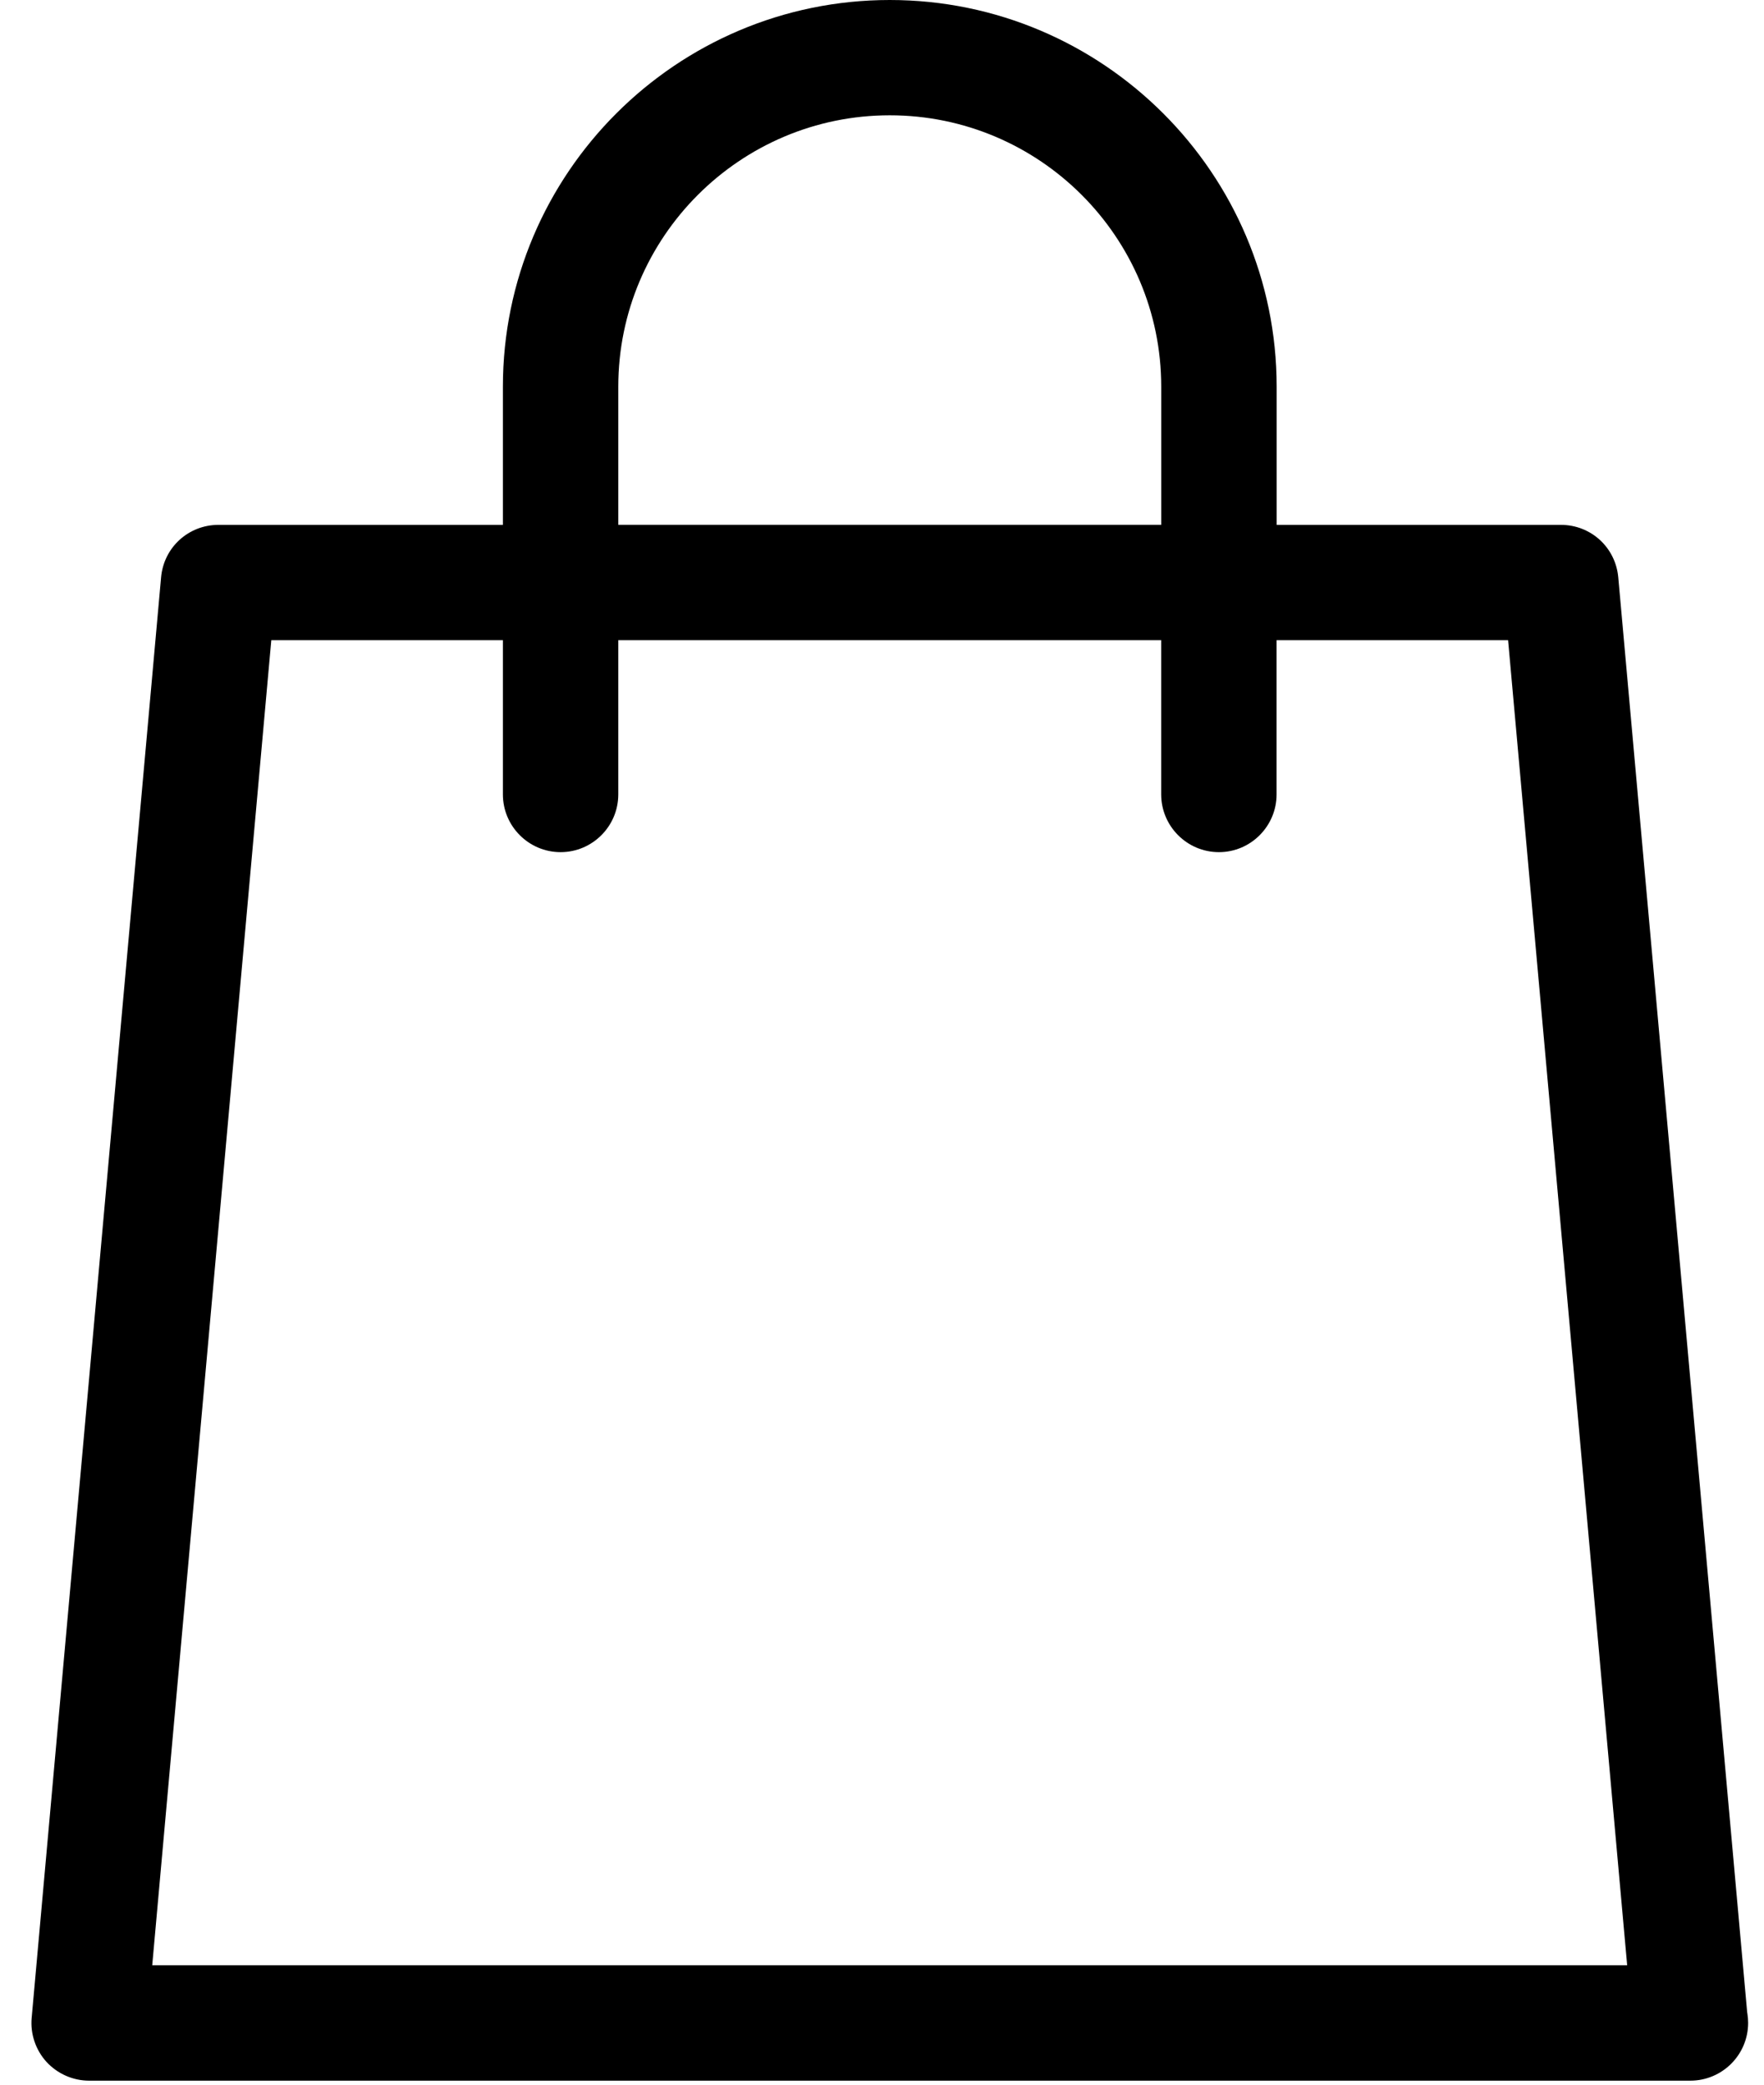
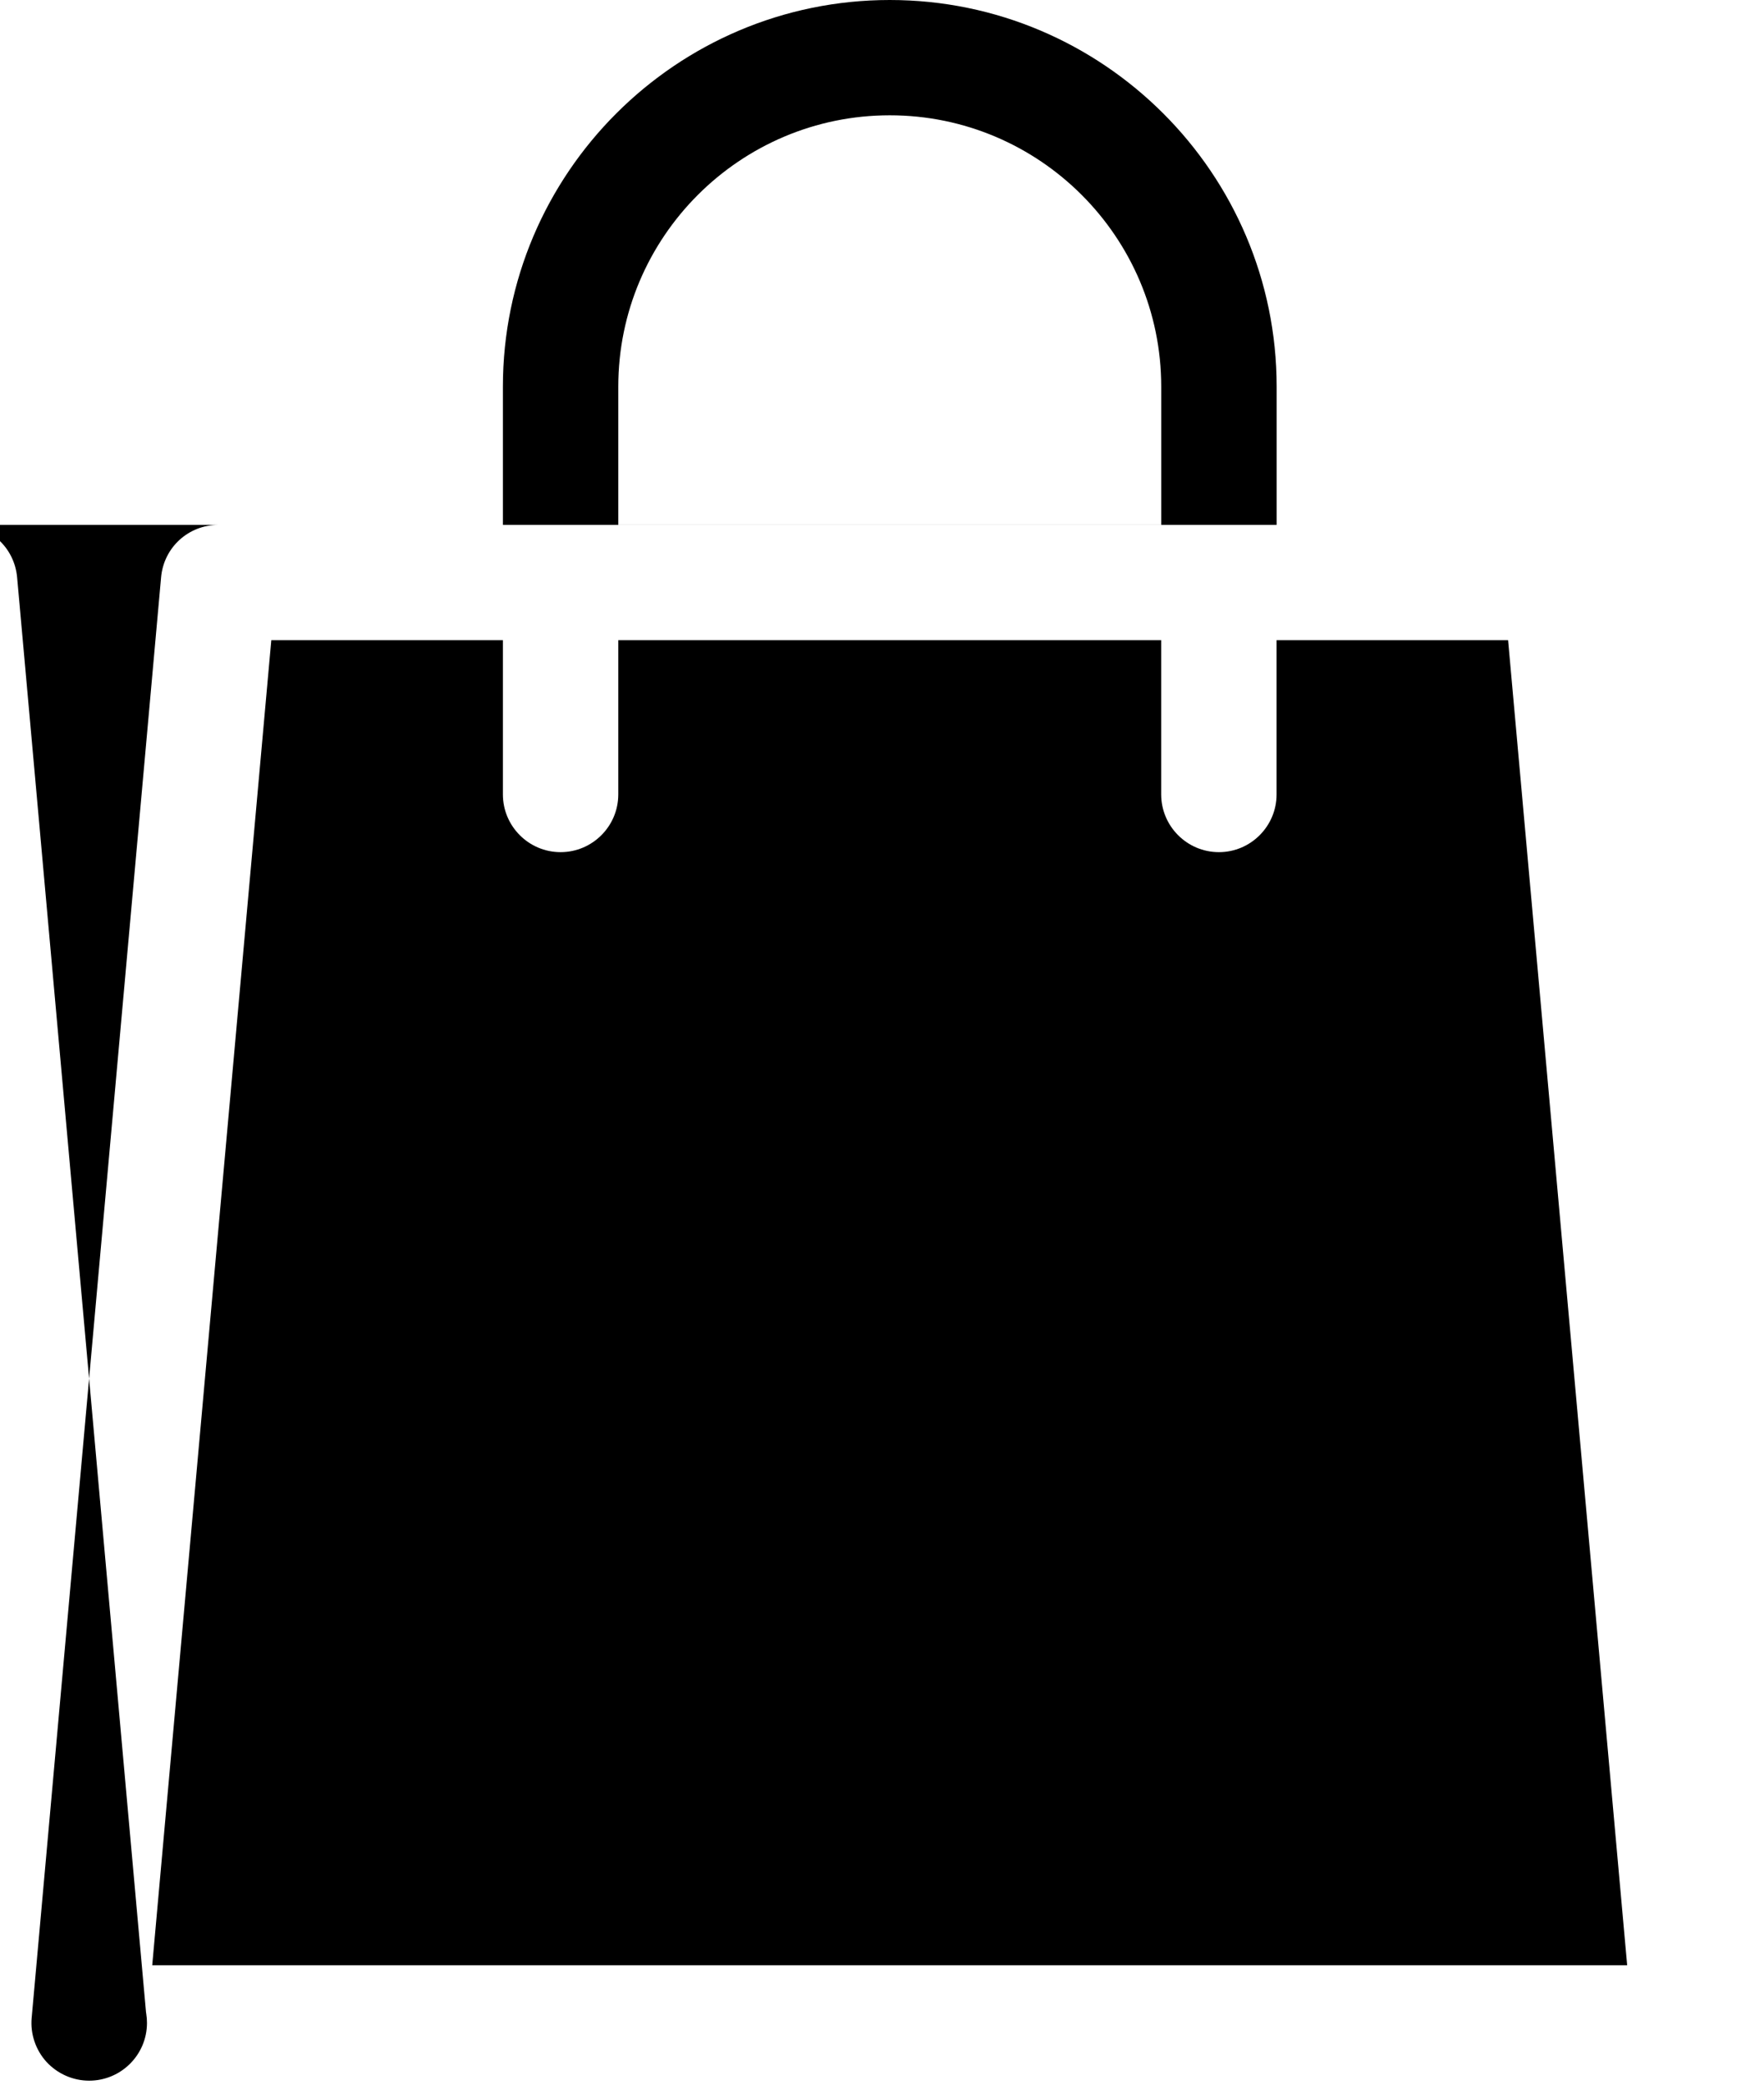
<svg xmlns="http://www.w3.org/2000/svg" width="44" height="52" viewBox="0 0 44 52">
  <g fill="none" fill-rule="evenodd">
    <g fill="#000000">
      <g>
-         <path d="M36.833 15.97l2.97 33.052H3.013l2.97-33.053h5.777v3.847c0 .793.645 1.44 1.439 1.44s1.439-.647 1.439-1.44v-3.847H28.18v3.847c0 .793.645 1.44 1.44 1.44.793 0 1.438-.647 1.438-1.44v-3.847h5.774zM14.638 9.645c0-3.733 3.038-6.769 6.772-6.769 3.734 0 6.771 3.036 6.771 6.77v3.445H14.638V9.646zM21.41 0c-5.321 0-9.65 4.327-9.65 9.646v3.446H4.667c-.75 0-1.367.563-1.433 1.31L.006 50.332c-.037.4.099.803.37 1.1.273.296.659.468 1.063.468h39.938c.798 0 1.443-.646 1.443-1.44 0-.078-.006-.157-.018-.23l-.006-.039-3.215-35.789c-.067-.747-.682-1.31-1.433-1.31H31.06V9.646C31.06 4.327 26.73 0 21.41 0z" transform="translate(-1505 -103) translate(1505.784 103)" />
+         <path d="M36.833 15.97l2.97 33.052H3.013l2.97-33.053h5.777v3.847c0 .793.645 1.44 1.439 1.44s1.439-.647 1.439-1.44v-3.847H28.18v3.847c0 .793.645 1.44 1.44 1.44.793 0 1.438-.647 1.438-1.44v-3.847h5.774zM14.638 9.645c0-3.733 3.038-6.769 6.772-6.769 3.734 0 6.771 3.036 6.771 6.77v3.445H14.638V9.646zM21.41 0c-5.321 0-9.65 4.327-9.65 9.646v3.446H4.667c-.75 0-1.367.563-1.433 1.31L.006 50.332c-.037.4.099.803.37 1.1.273.296.659.468 1.063.468c.798 0 1.443-.646 1.443-1.44 0-.078-.006-.157-.018-.23l-.006-.039-3.215-35.789c-.067-.747-.682-1.31-1.433-1.31H31.06V9.646C31.06 4.327 26.73 0 21.41 0z" transform="translate(-1505 -103) translate(1505.784 103)" />
      </g>
    </g>
  </g>
</svg>